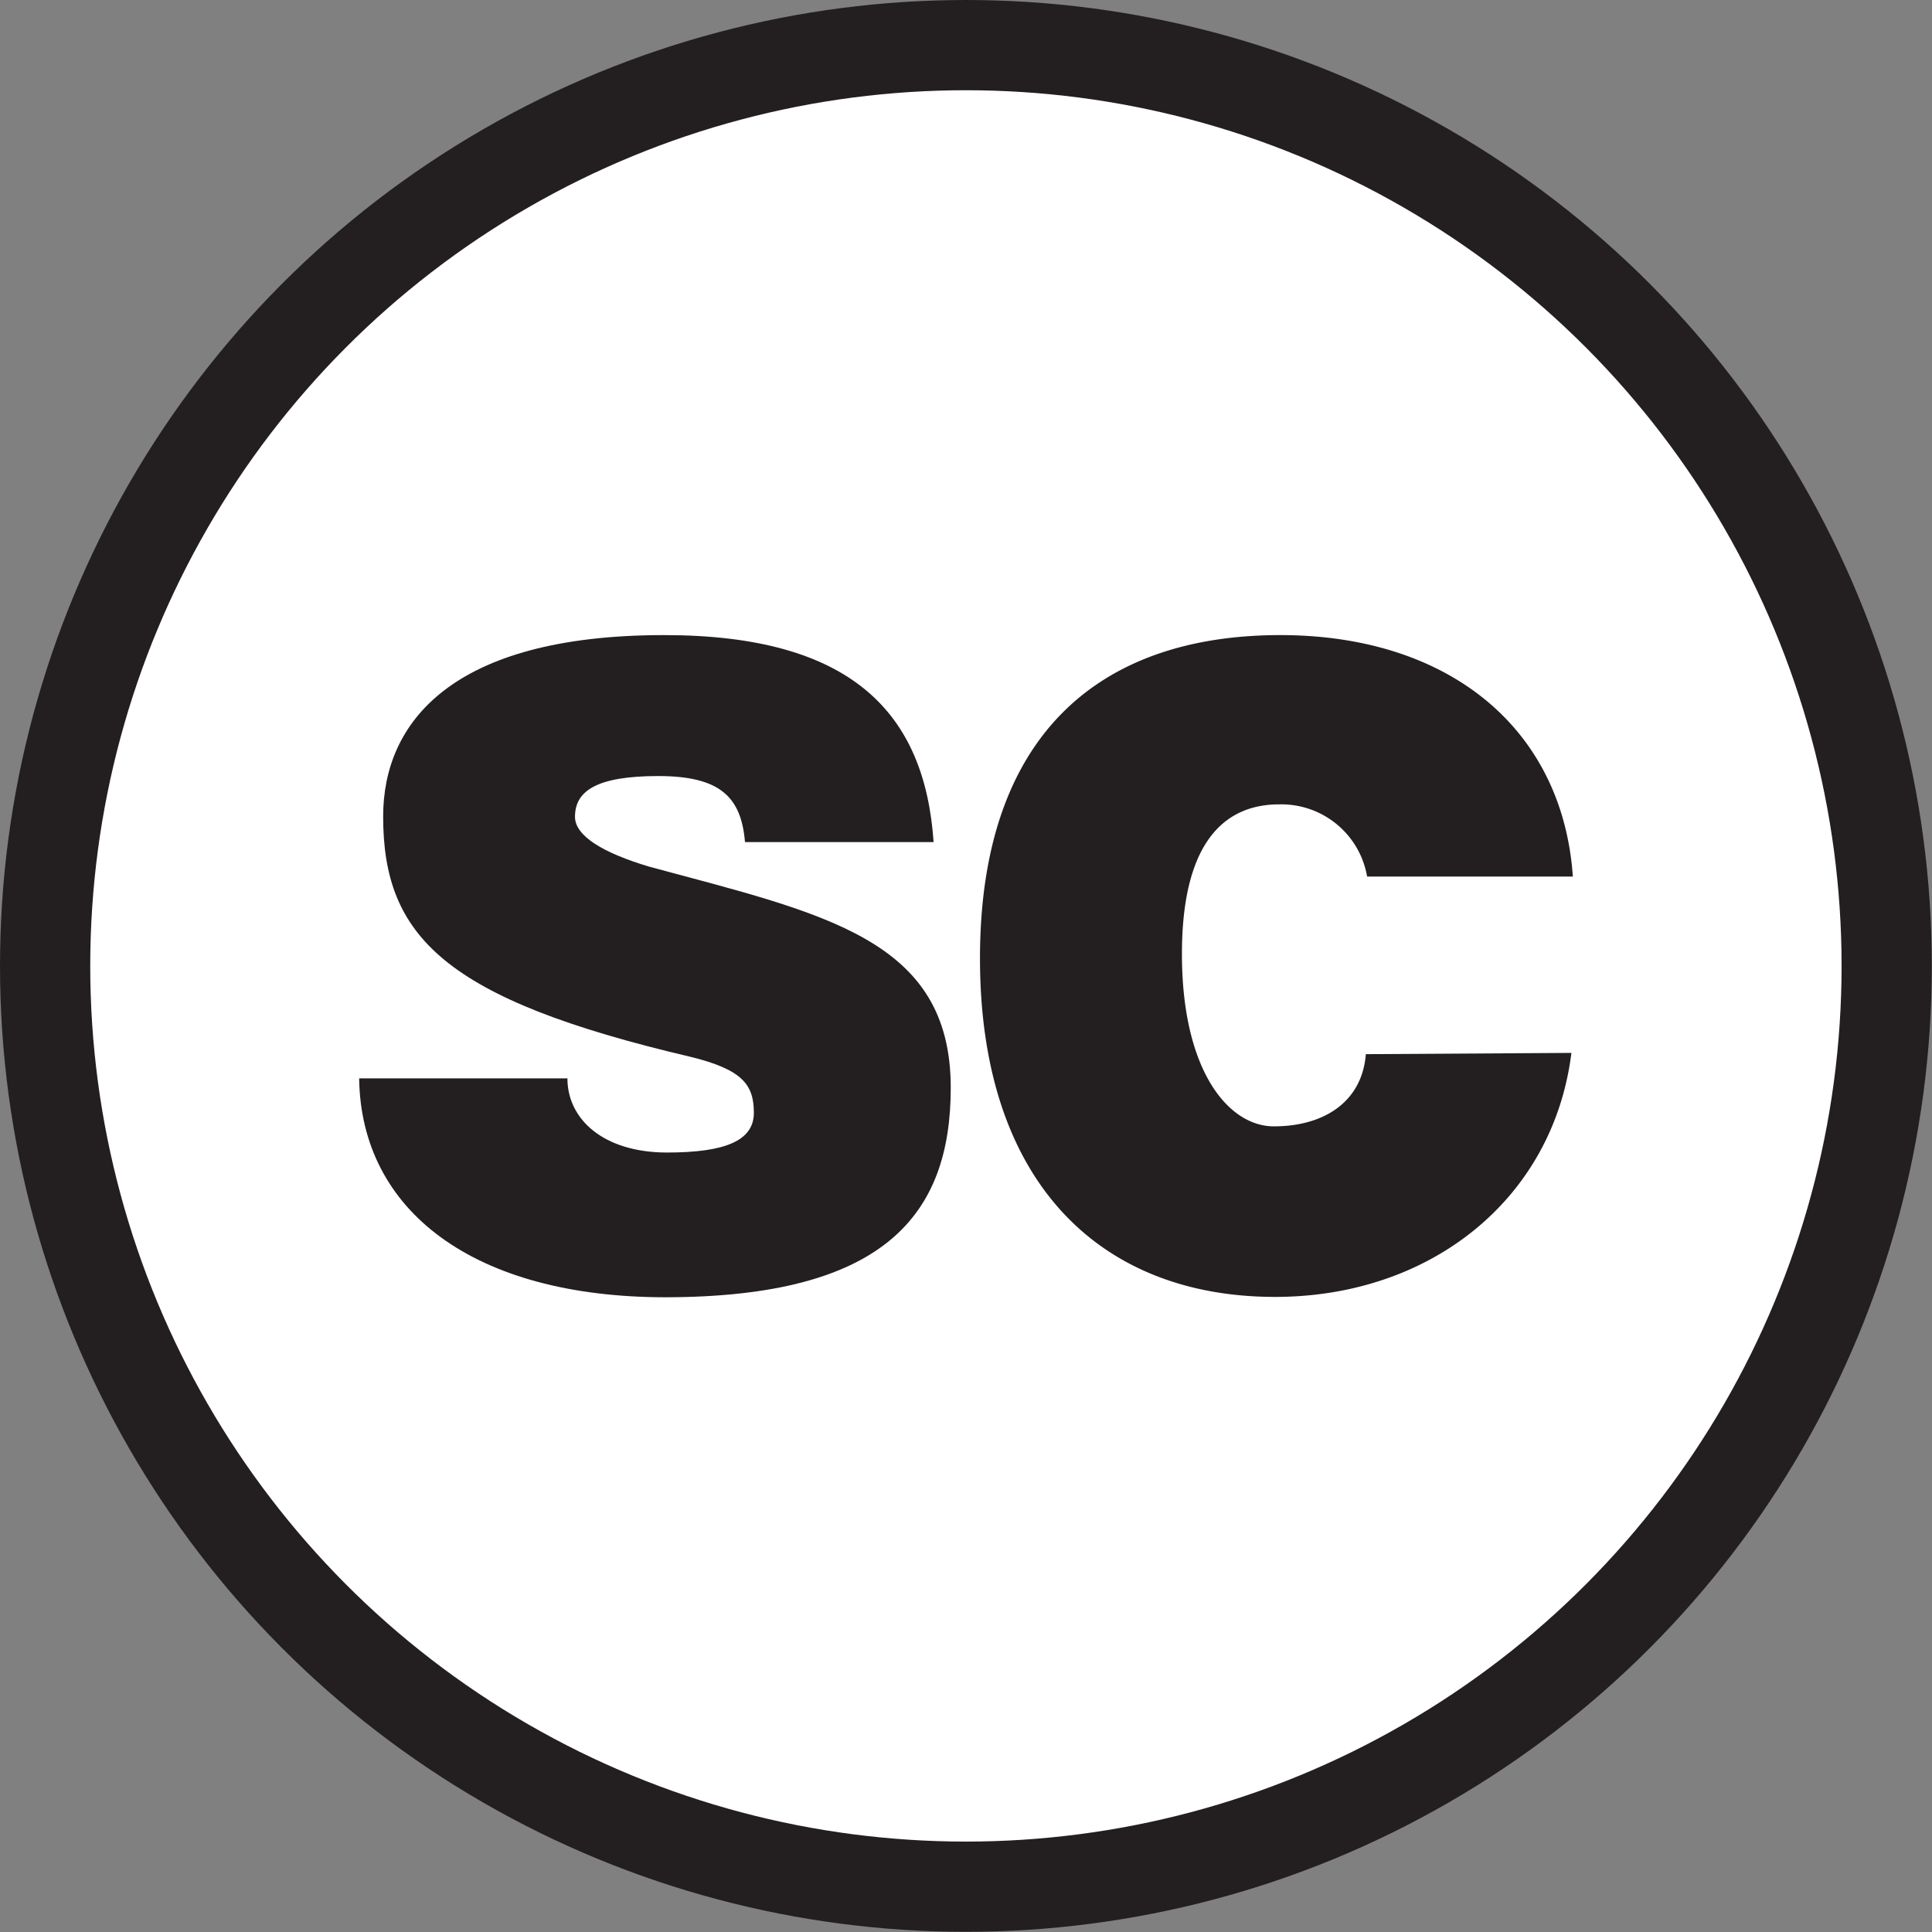
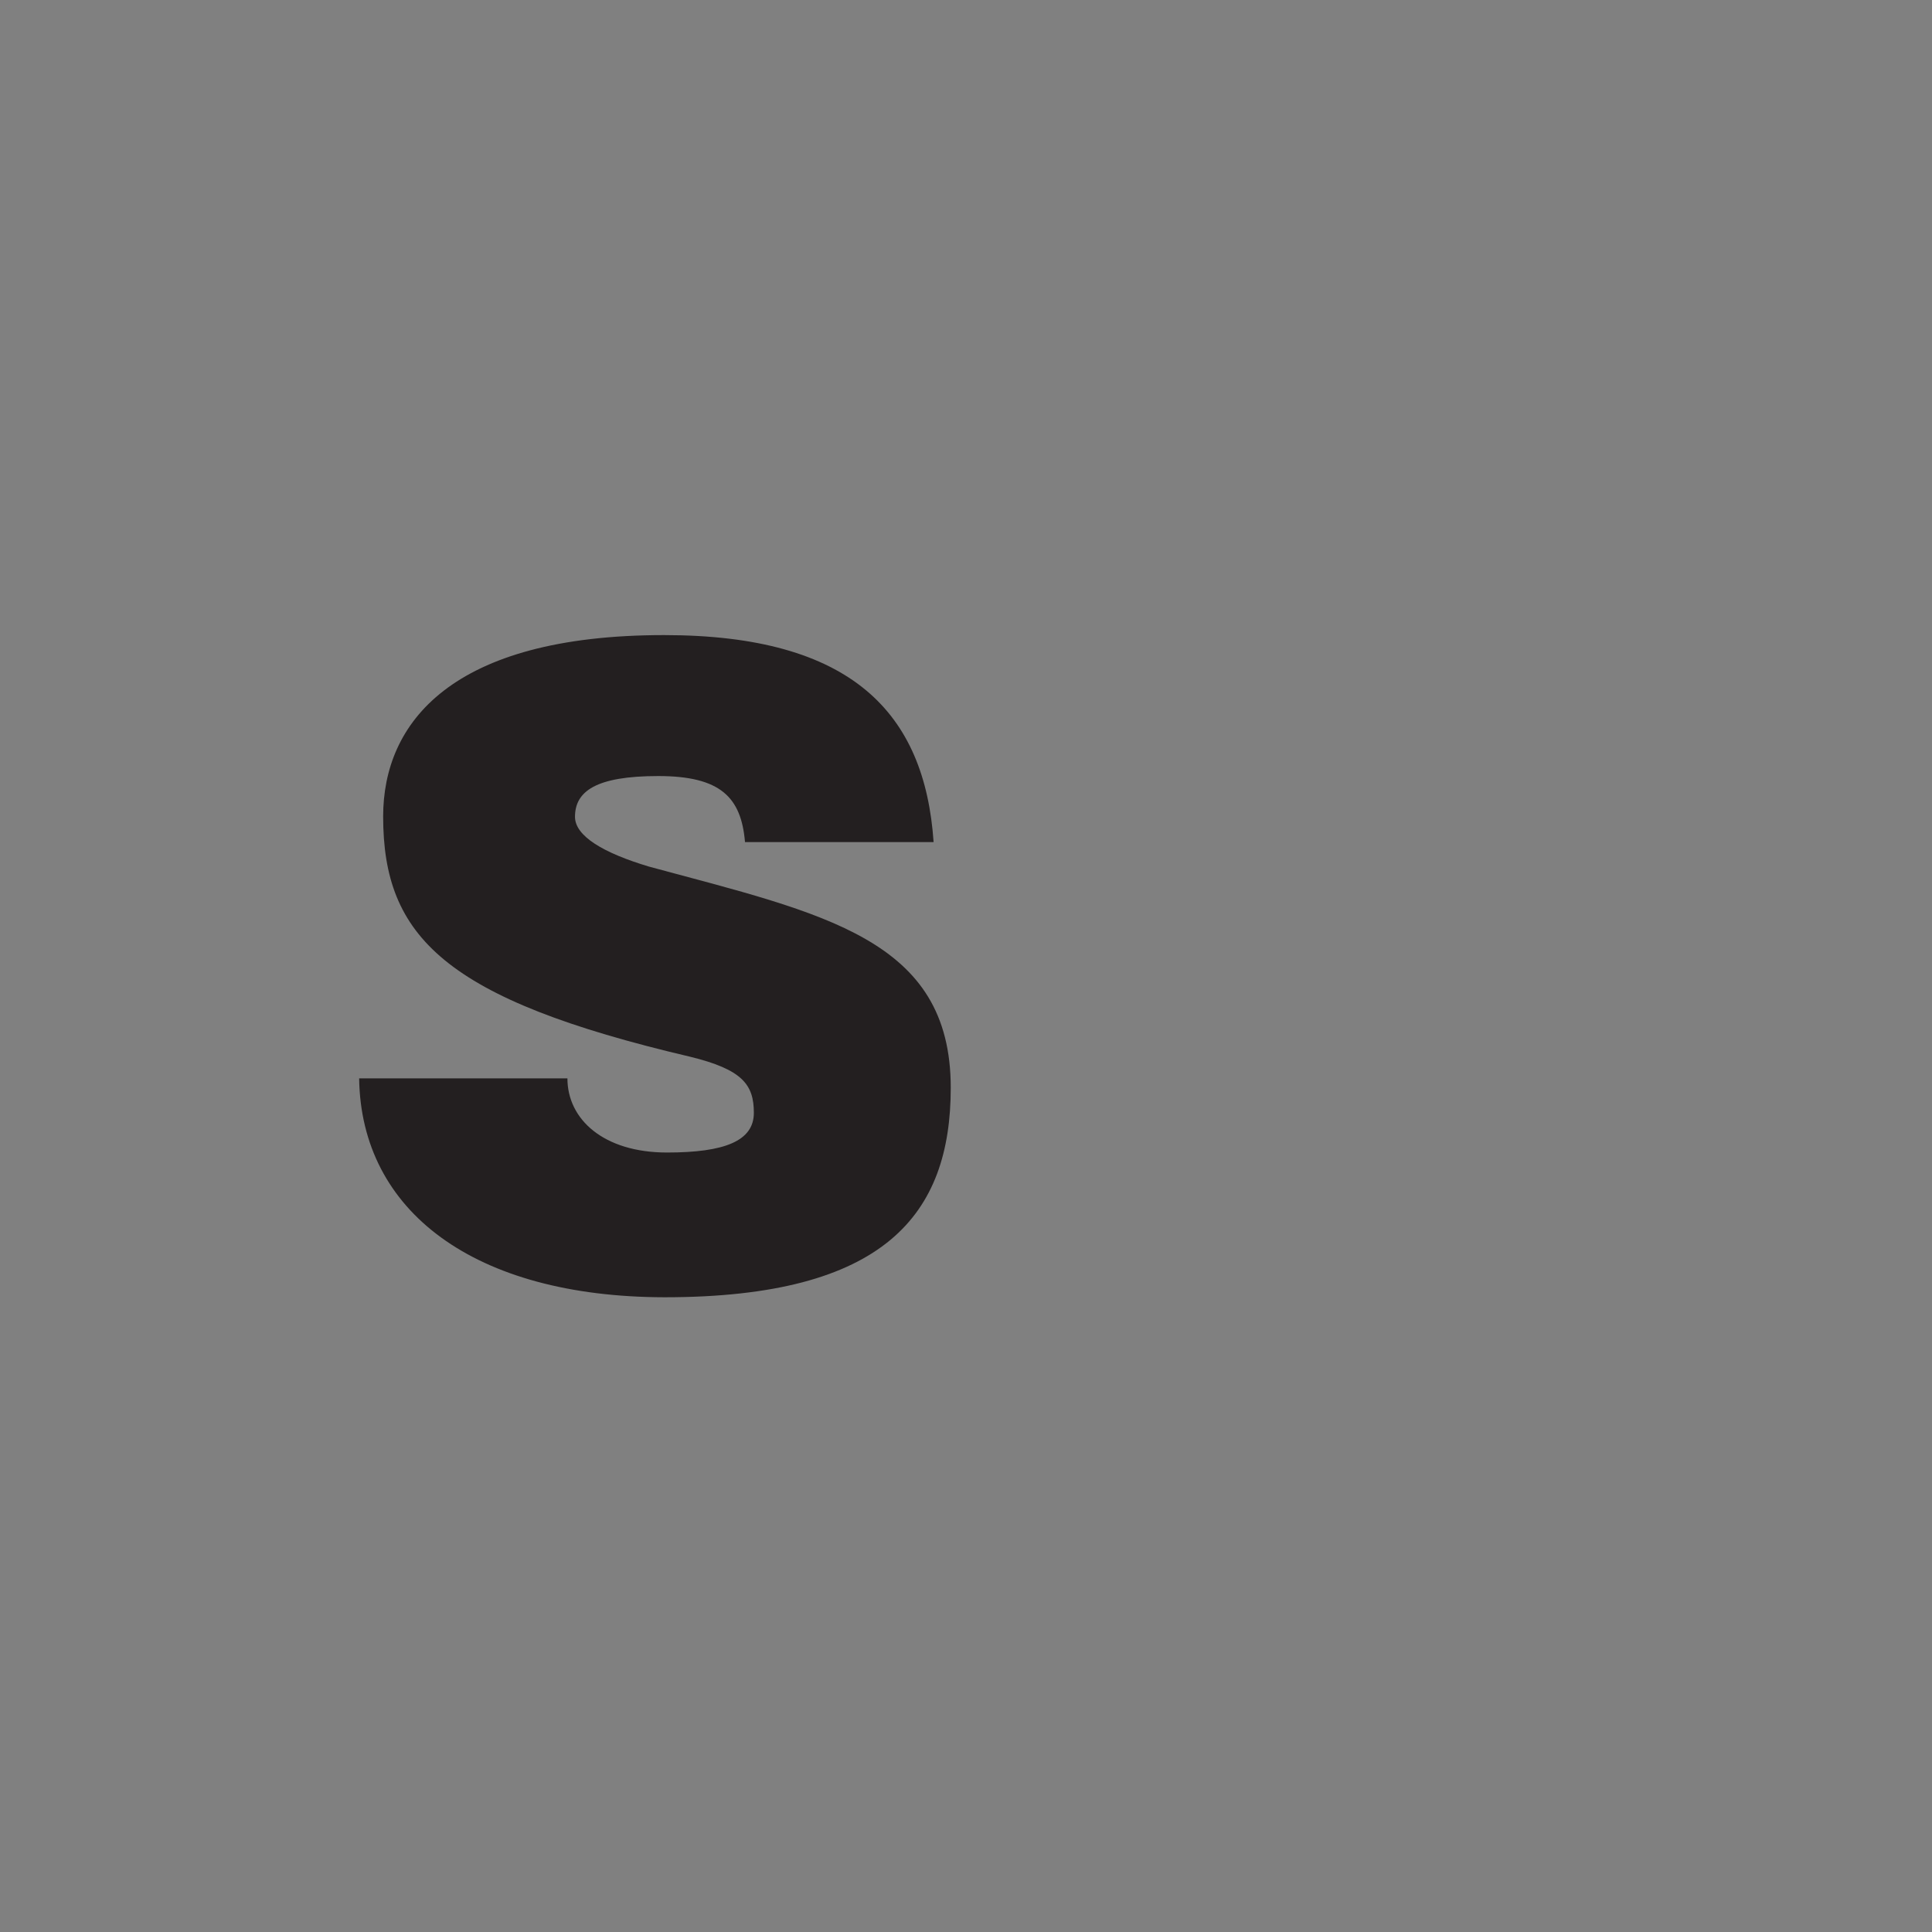
<svg xmlns="http://www.w3.org/2000/svg" viewBox="0 0 107.05 107.05">
  <rect x="0" y="0" width="107.05" height="107.05" fill="#808080" stroke="none" />
  <defs>
    <style>.cls-1{fill:#fff;stroke:#231f20;stroke-miterlimit:10;stroke-width:5px;}.cls-2{fill:#231f20;}</style>
  </defs>
  <title>Asset 3</title>
  <g id="Layer_2" data-name="Layer 2">
    <g id="Layer_1-2" data-name="Layer 1">
-       <circle class="cls-1" cx="53.52" cy="53.52" r="51.02" />
-       <path class="cls-2" d="M41.28,46.66C41.07,44.18,39.93,43,36.47,43s-4.61.85-4.61,2.26c0,1.06,1.56,2,4.11,2.76,9.7,2.62,16.71,4,16.71,12.25,0,7-3.62,11.61-15.86,11.61C26.27,71.86,20,67.11,19.9,59.75H31.44c0,2.27,2,4.11,5.52,4.11,3.19,0,4.81-.64,4.81-2.2s-.63-2.4-3.54-3.11c-13.59-3.19-17-6.65-17-13.31,0-5.17,3.75-10.05,15.57-10.05,10.4,0,14.44,4.32,14.93,11.47Z" />
-       <path class="cls-2" d="M87.07,58.34c-1,8.07-7.78,13.52-16.42,13.52C61,71.86,54.3,65.56,54.3,53.1S61,35.19,70.94,35.19c9.34,0,15.64,5.17,16.21,13.38H75.75a4.82,4.82,0,0,0-4.88-4c-2.77,0-5.38,1.77-5.38,8.29s2.61,9.55,5.09,9.55c2.76,0,4.89-1.34,5.1-4Z" />
+       <path class="cls-2" d="M41.28,46.66C41.07,44.18,39.93,43,36.47,43s-4.61.85-4.61,2.26c0,1.06,1.56,2,4.11,2.76,9.7,2.62,16.71,4,16.71,12.25,0,7-3.62,11.61-15.86,11.61C26.27,71.86,20,67.11,19.9,59.75H31.44c0,2.27,2,4.11,5.52,4.11,3.19,0,4.81-.64,4.81-2.2s-.63-2.4-3.54-3.11c-13.59-3.19-17-6.65-17-13.31,0-5.17,3.75-10.05,15.57-10.05,10.4,0,14.44,4.32,14.93,11.47" />
    </g>
  </g>
</svg>